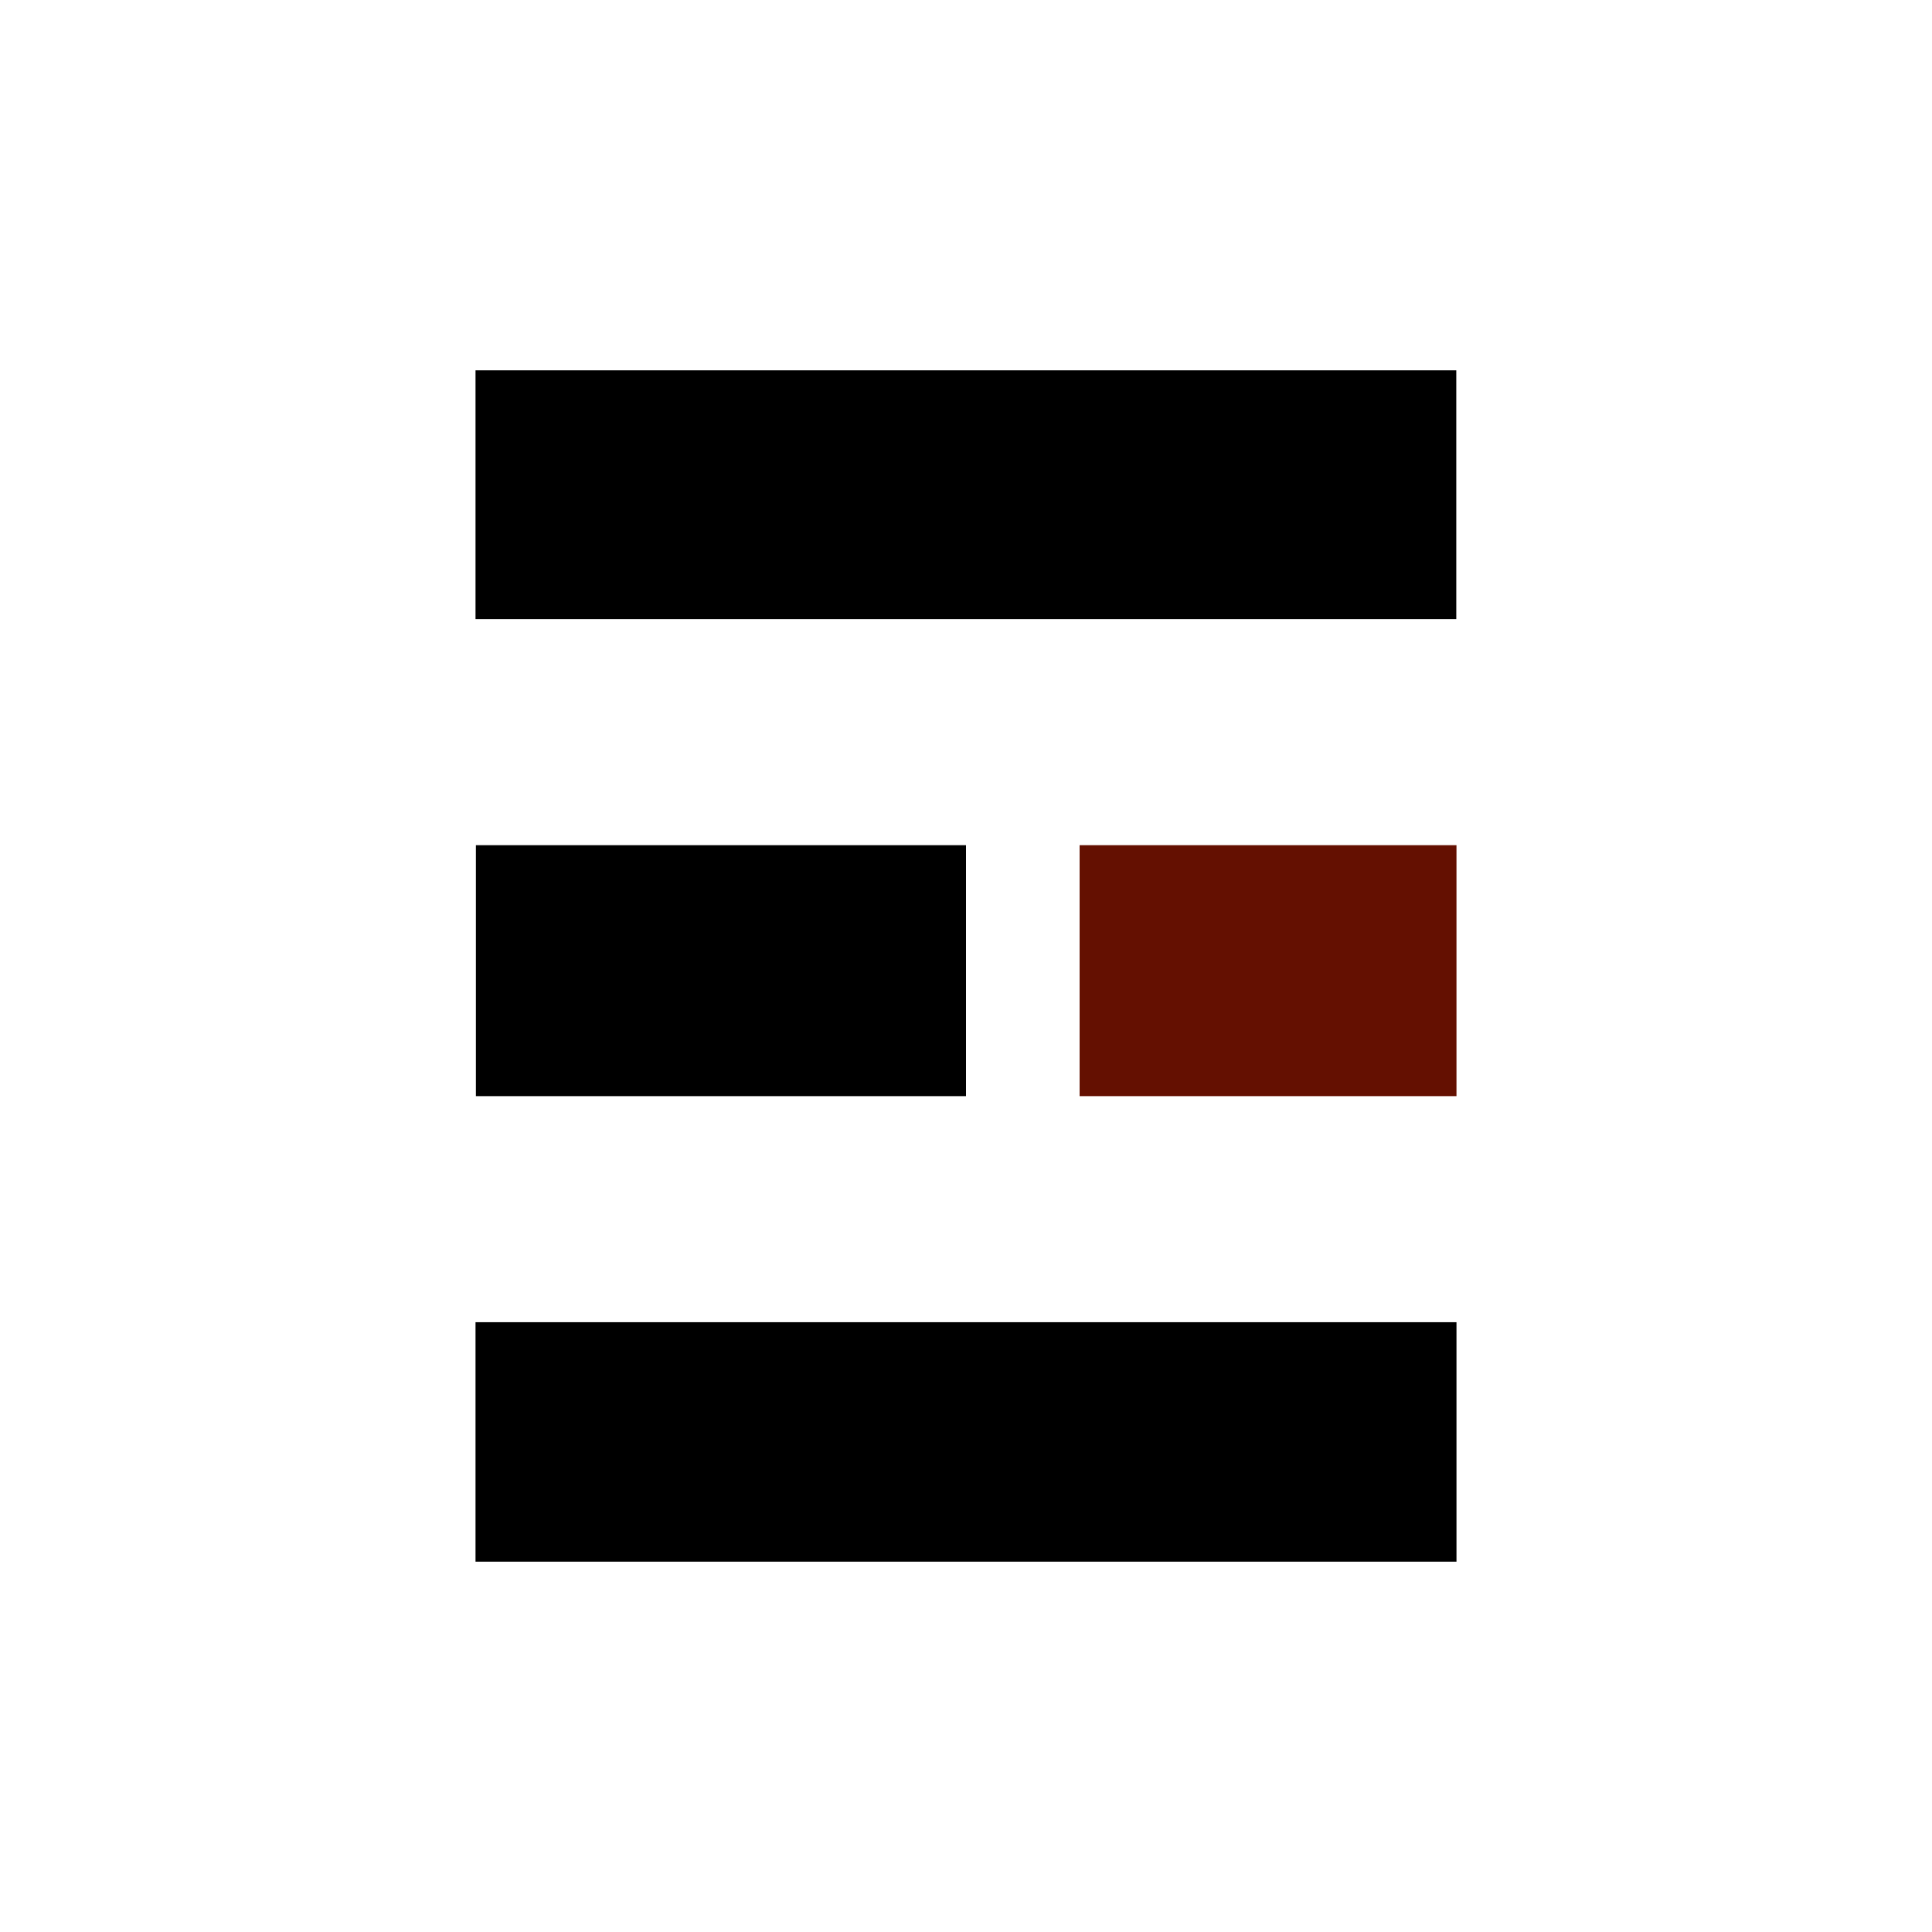
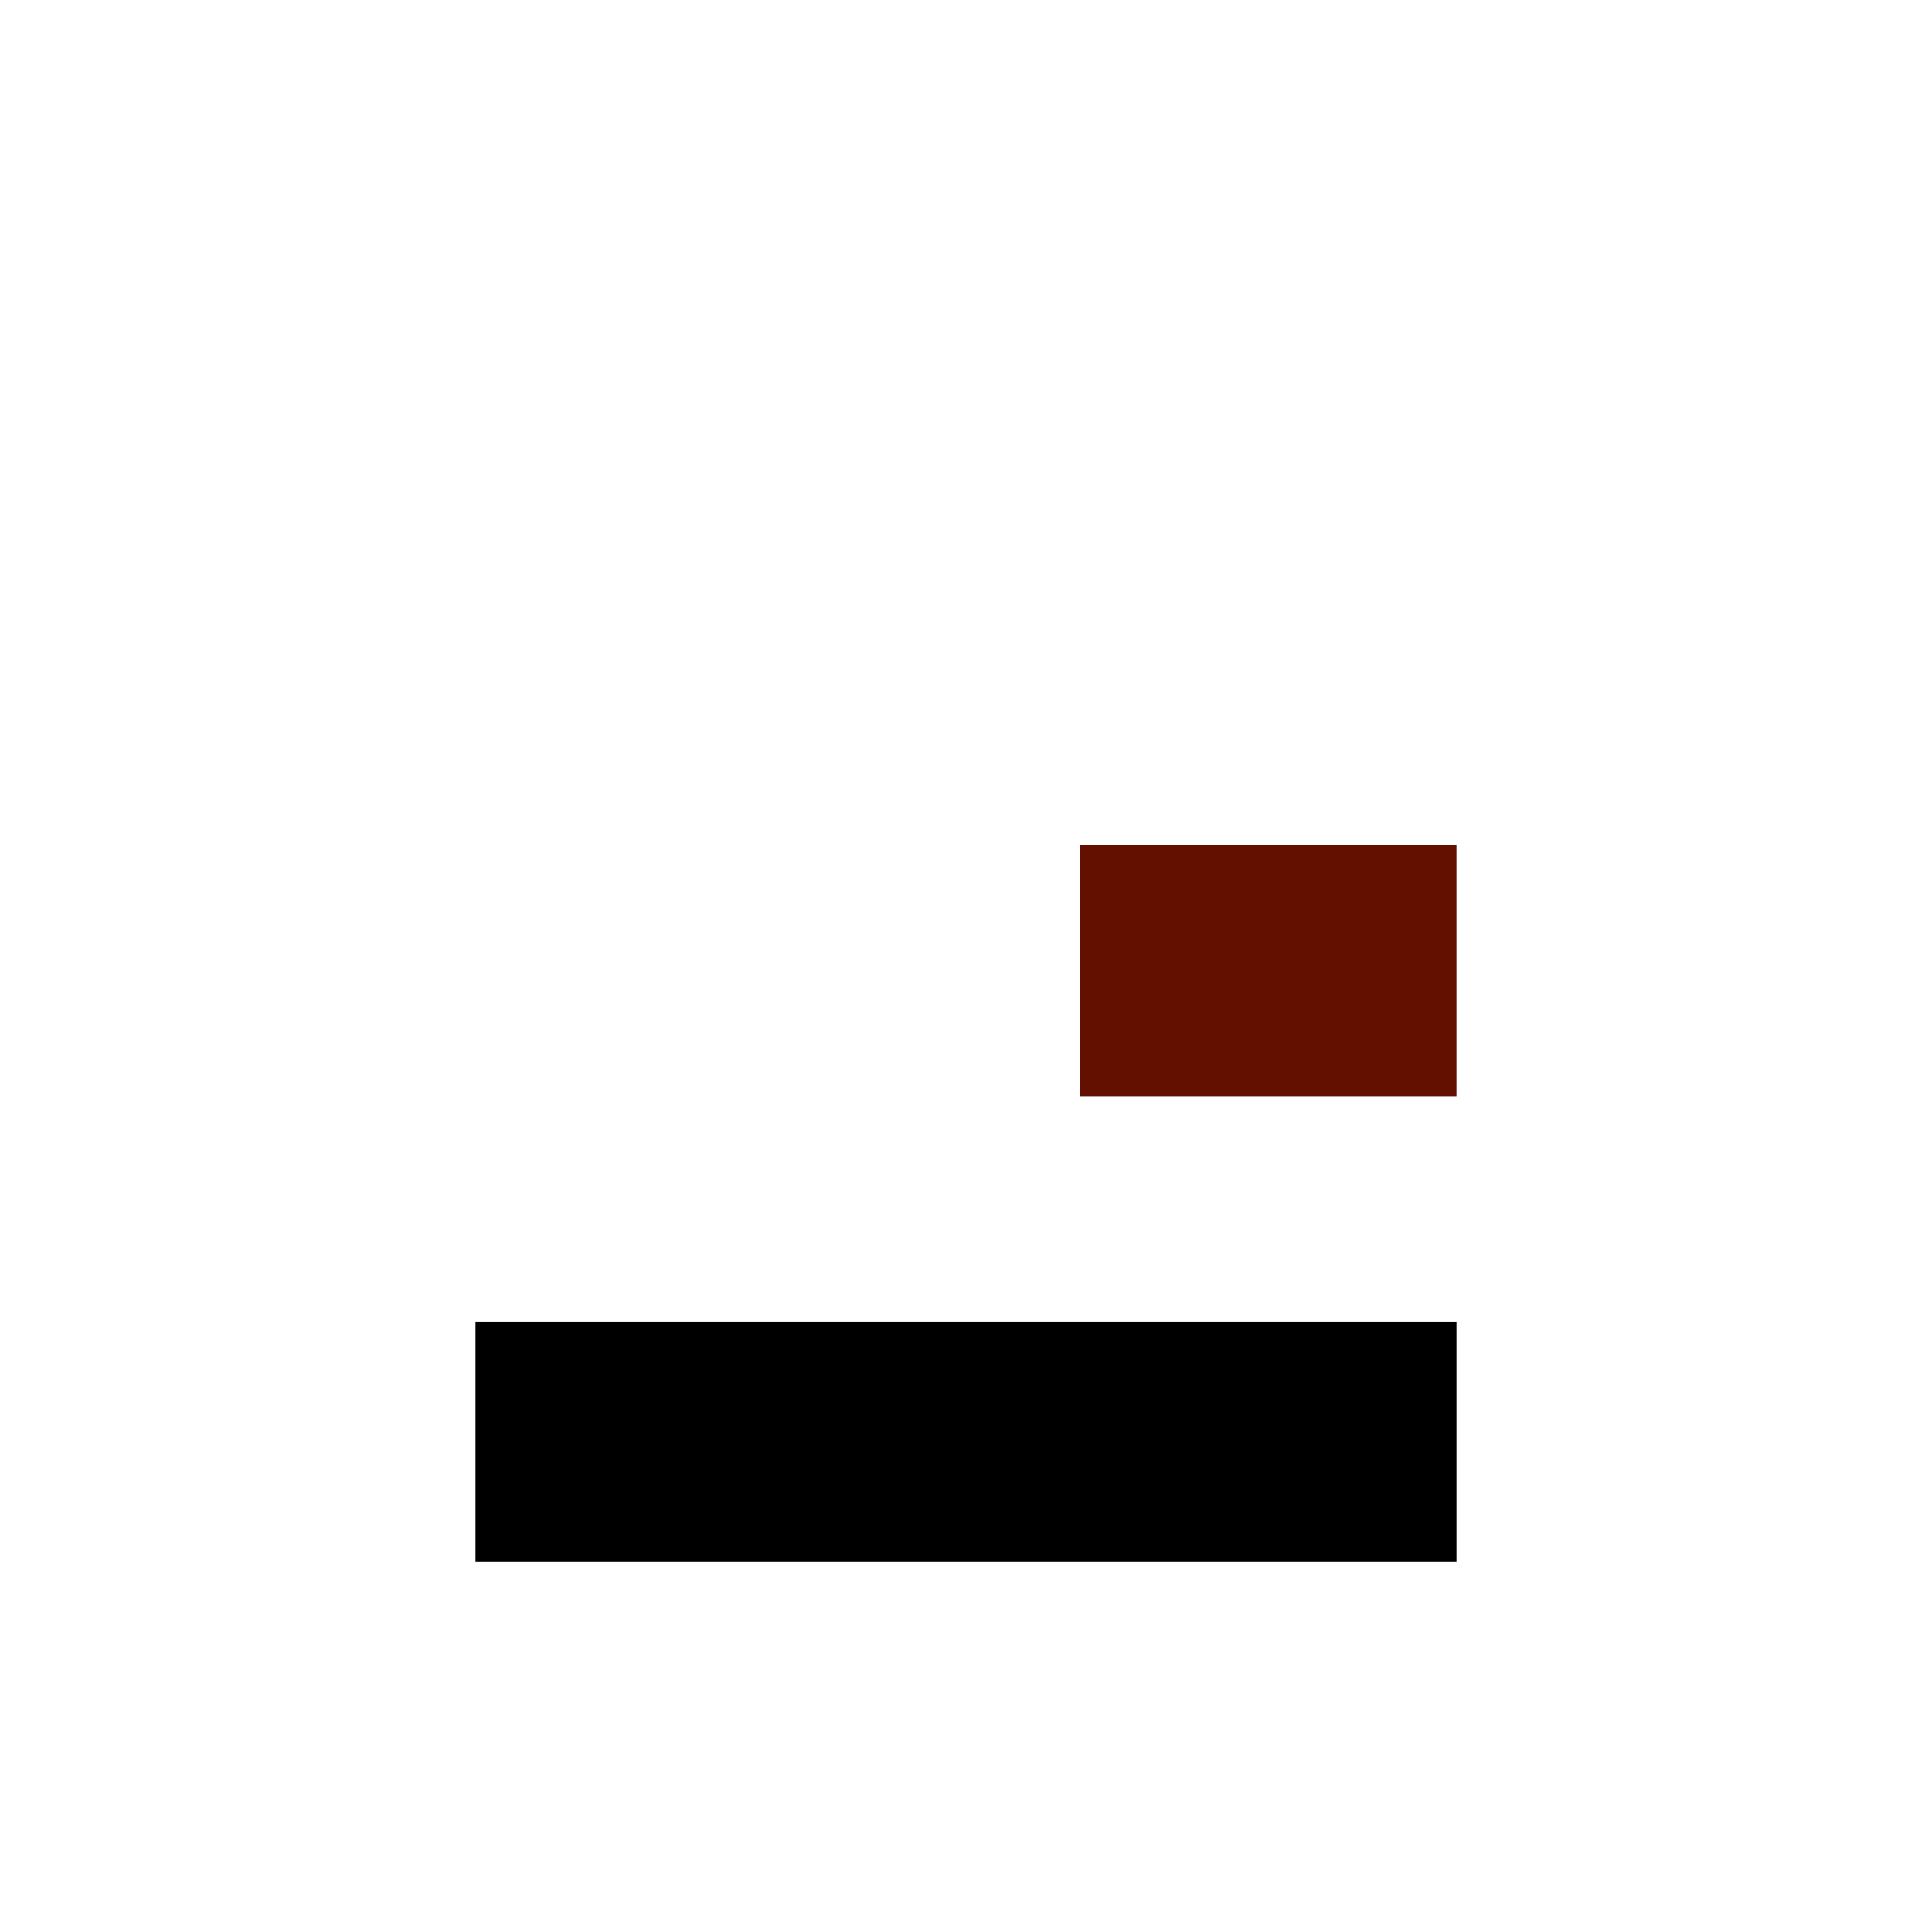
<svg xmlns="http://www.w3.org/2000/svg" width="500" zoomAndPan="magnify" viewBox="0 0 375 375" height="500" preserveAspectRatio="xMidYMid meet" version="1.0">
  <defs>
    <clipPath id="69a491cb77">
      <path d="M 92.297 256.641 L 282.703 256.641 L 282.703 303.125 L 92.297 303.125 Z M 92.297 256.641 " clip-rule="nonzero" />
    </clipPath>
    <clipPath id="48256a6f9c">
      <path d="M 209.551 164.055 L 282.703 164.055 L 282.703 212.758 L 209.551 212.758 Z M 209.551 164.055 " clip-rule="nonzero" />
    </clipPath>
    <clipPath id="606bed5a62">
      <path d="M 92.293 164.055 L 187.5 164.055 L 187.5 212.758 L 92.293 212.758 Z M 92.293 164.055 " clip-rule="nonzero" />
    </clipPath>
    <clipPath id="edc9f7da37">
-       <path d="M 92.297 71.875 L 282.703 71.875 L 282.703 120.172 L 92.297 120.172 Z M 92.297 71.875 " clip-rule="nonzero" />
-     </clipPath>
+       </clipPath>
  </defs>
  <g clip-path="url(#69a491cb77)">
    <path fill="#000000" d="M 92.297 256.641 L 282.781 256.641 L 282.781 303.125 L 92.297 303.125 Z M 92.297 256.641 " fill-opacity="1" fill-rule="nonzero" />
  </g>
  <g clip-path="url(#48256a6f9c)">
    <path fill="#641001" d="M 209.551 164.055 L 282.797 164.055 L 282.797 212.758 L 209.551 212.758 Z M 209.551 164.055 " fill-opacity="1" fill-rule="nonzero" />
  </g>
  <g clip-path="url(#606bed5a62)">
-     <path fill="#000000" d="M 187.5 164.055 L 187.5 212.758 L 92.371 212.758 L 92.371 164.055 Z M 187.5 164.055 " fill-opacity="1" fill-rule="nonzero" />
-   </g>
+     </g>
  <g clip-path="url(#edc9f7da37)">
    <path fill="#000000" d="M 92.297 71.875 L 282.664 71.875 L 282.664 120.172 L 92.297 120.172 Z M 92.297 71.875 " fill-opacity="1" fill-rule="nonzero" />
  </g>
</svg>